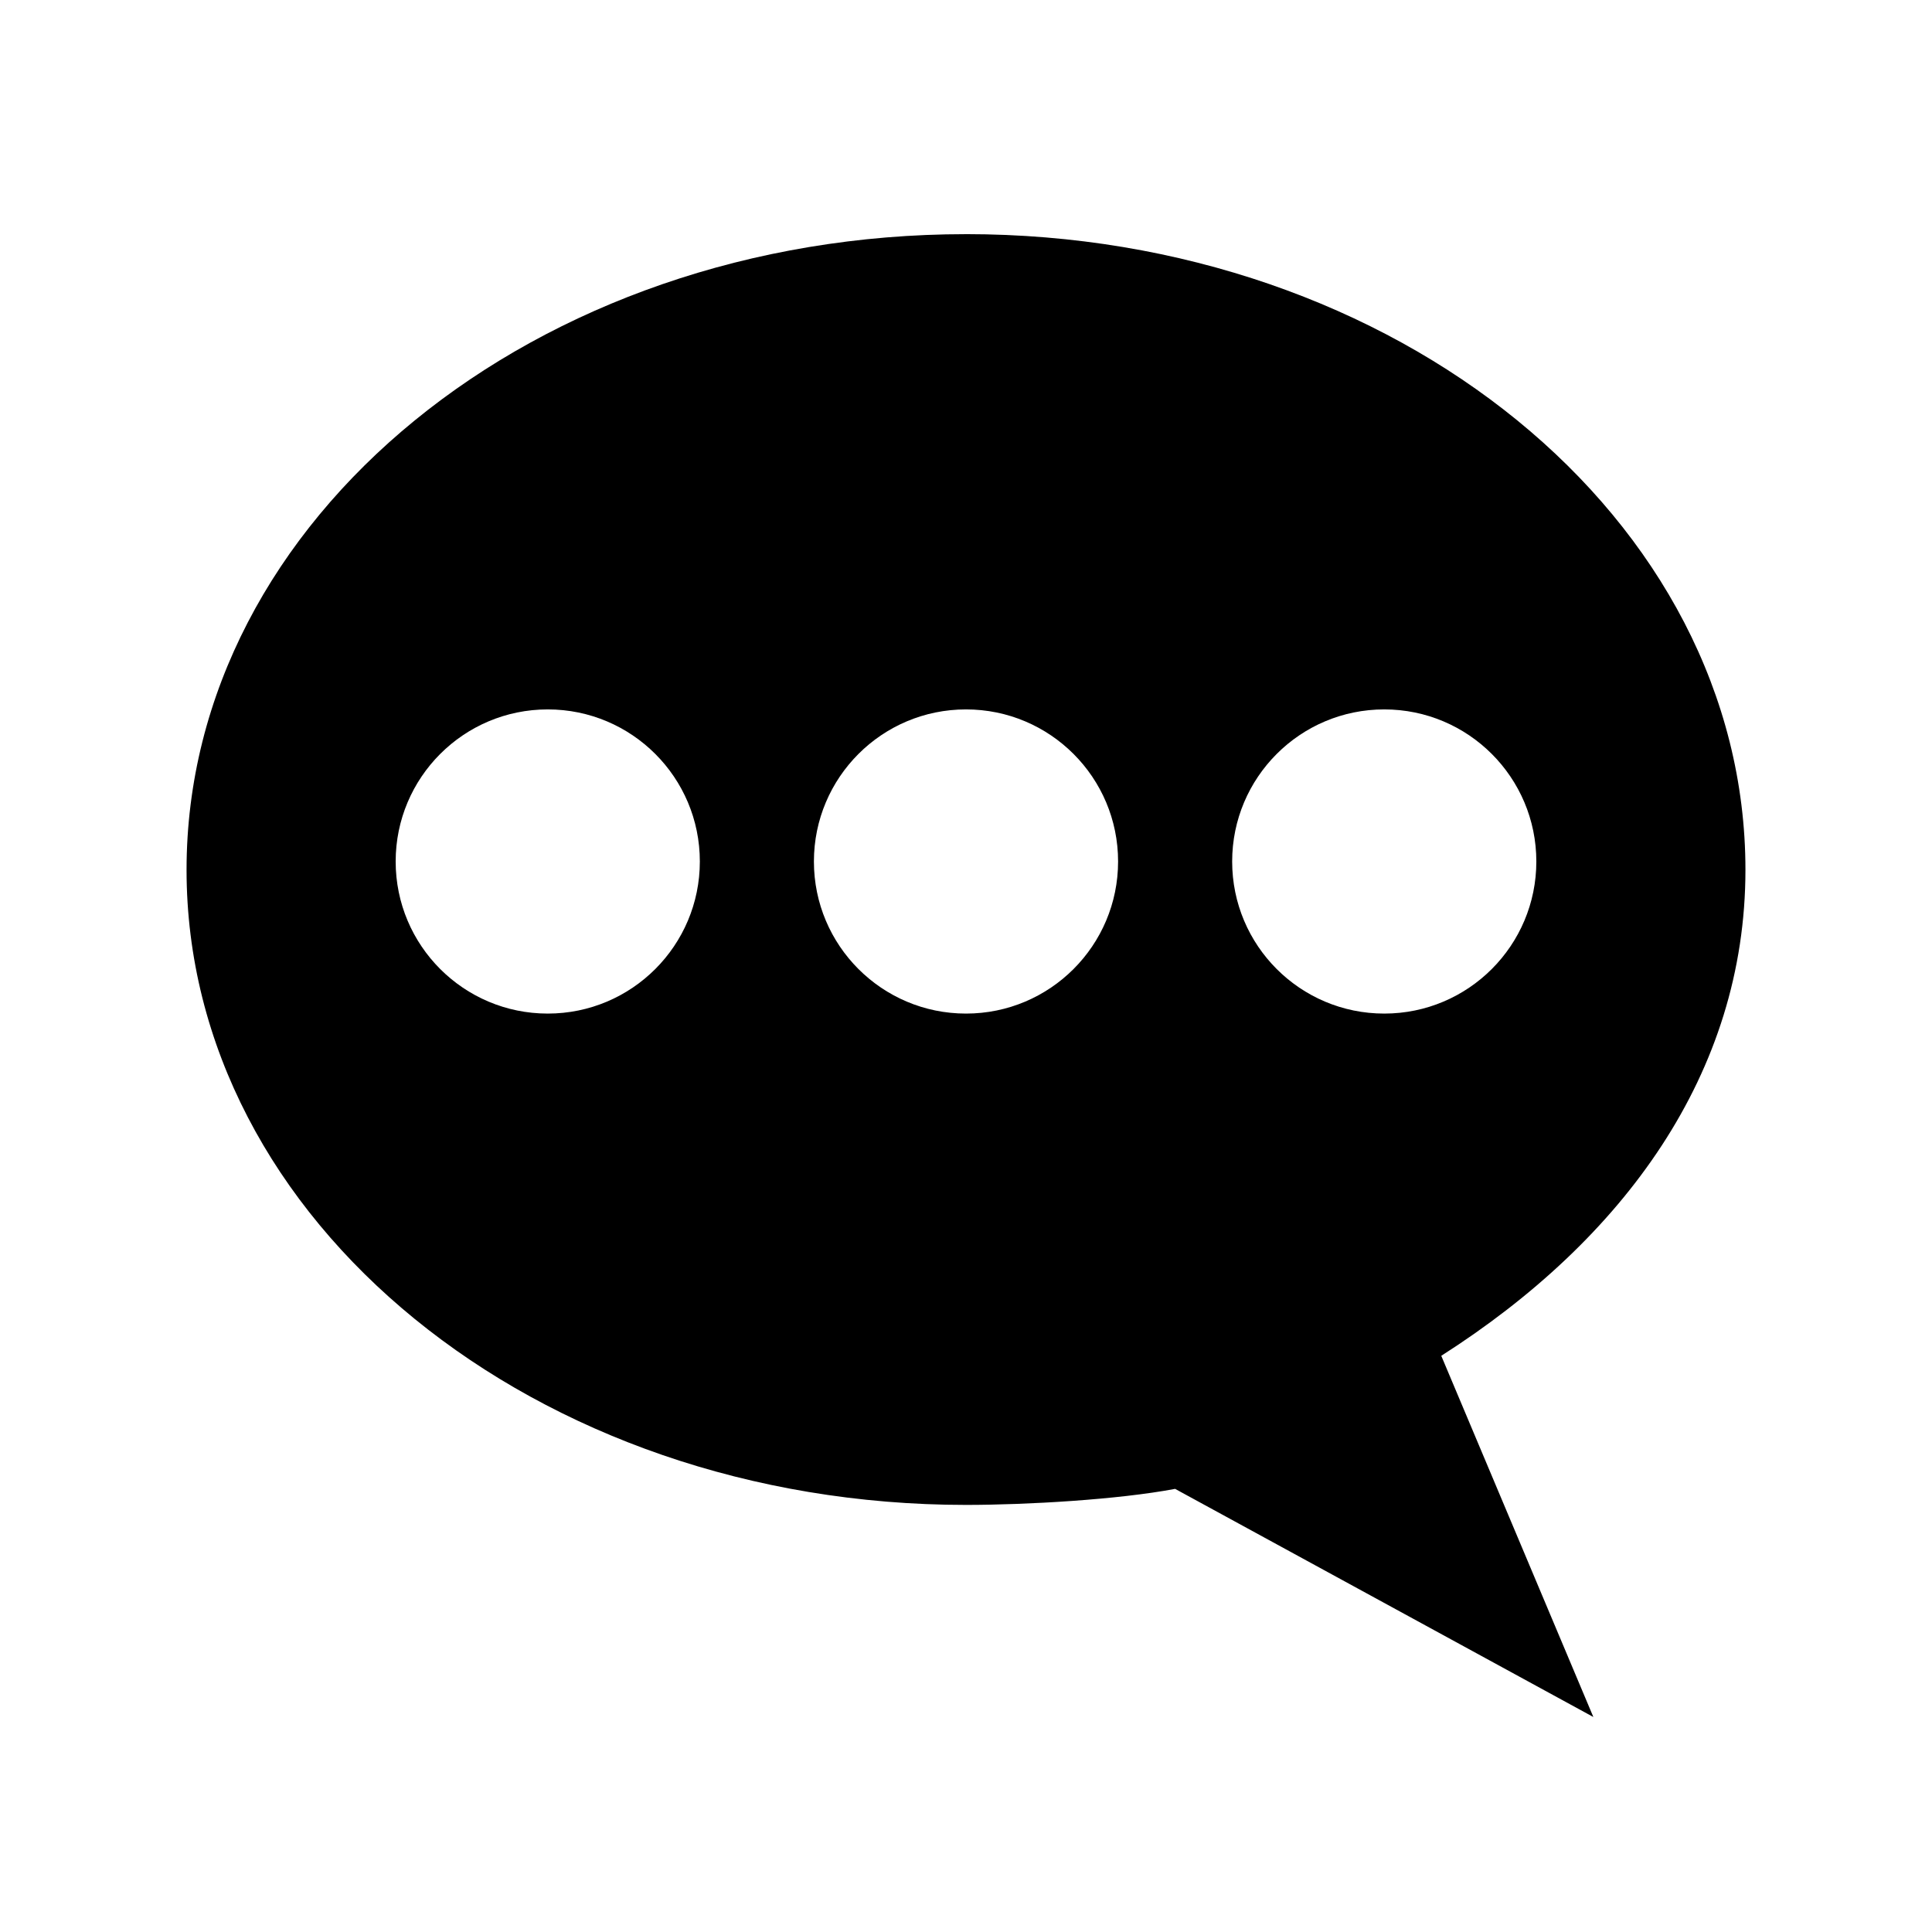
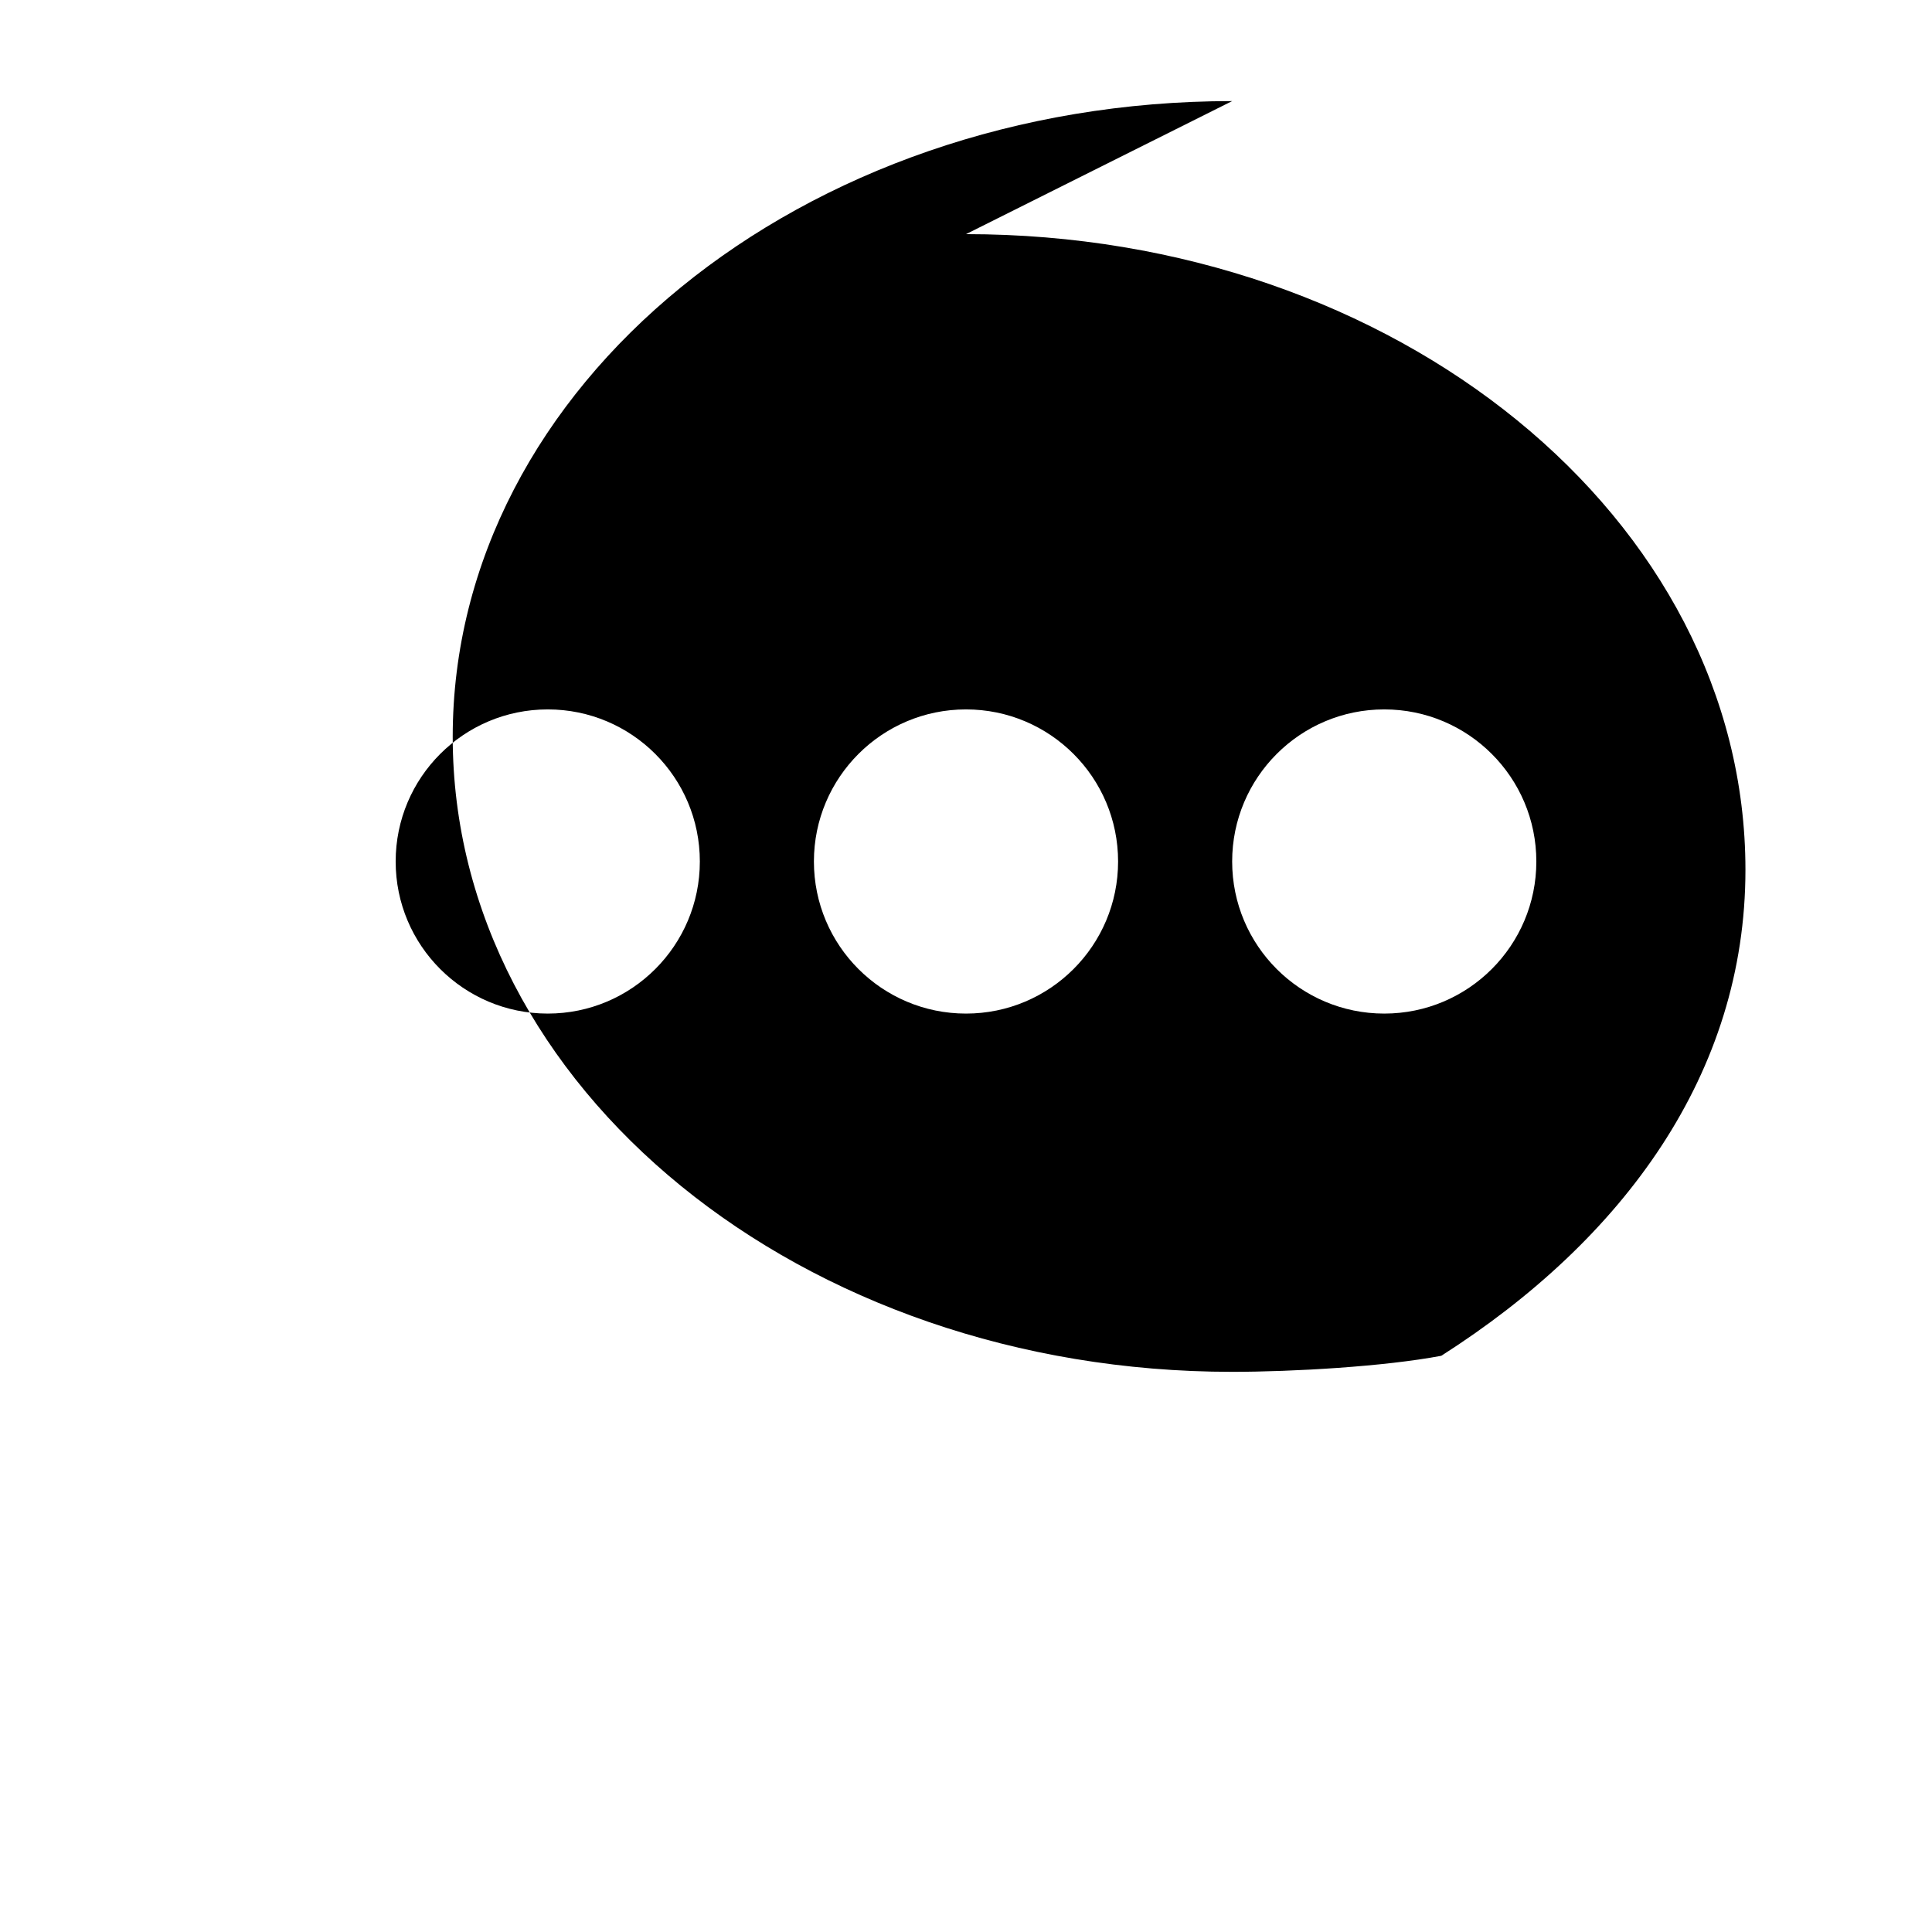
<svg xmlns="http://www.w3.org/2000/svg" fill="#000000" width="800px" height="800px" version="1.1" viewBox="144 144 512 512">
-   <path d="m400 206.05c114.11 0 206.56 75.422 206.56 168.46 0 53.93-32.258 97.953-80.609 128.79l40.305 95.723-110.84-60.457c-15.066 2.852-39.285 4.25-55.418 4.25-114.11 0-206.56-75.266-206.56-168.3 0-93.039 92.457-168.46 206.56-168.46zm110.84 125.95c-22.262 0-40.305 18.047-40.305 40.305 0 22.262 18.047 40.305 40.305 40.305 22.262 0 40.305-18.047 40.305-40.305 0-22.262-18.047-40.305-40.305-40.305zm-110.84 0c-22.262 0-40.305 18.047-40.305 40.305 0 22.262 18.047 40.305 40.305 40.305 22.262 0 40.305-18.047 40.305-40.305 0-22.262-18.047-40.305-40.305-40.305zm-110.84 0c-22.262 0-40.305 18.047-40.305 40.305 0 22.262 18.047 40.305 40.305 40.305 22.262 0 40.305-18.047 40.305-40.305 0-22.262-18.047-40.305-40.305-40.305z" />
+   <path d="m400 206.05c114.11 0 206.56 75.422 206.56 168.46 0 53.93-32.258 97.953-80.609 128.79c-15.066 2.852-39.285 4.25-55.418 4.25-114.11 0-206.56-75.266-206.56-168.3 0-93.039 92.457-168.46 206.56-168.46zm110.84 125.95c-22.262 0-40.305 18.047-40.305 40.305 0 22.262 18.047 40.305 40.305 40.305 22.262 0 40.305-18.047 40.305-40.305 0-22.262-18.047-40.305-40.305-40.305zm-110.84 0c-22.262 0-40.305 18.047-40.305 40.305 0 22.262 18.047 40.305 40.305 40.305 22.262 0 40.305-18.047 40.305-40.305 0-22.262-18.047-40.305-40.305-40.305zm-110.84 0c-22.262 0-40.305 18.047-40.305 40.305 0 22.262 18.047 40.305 40.305 40.305 22.262 0 40.305-18.047 40.305-40.305 0-22.262-18.047-40.305-40.305-40.305z" />
</svg>